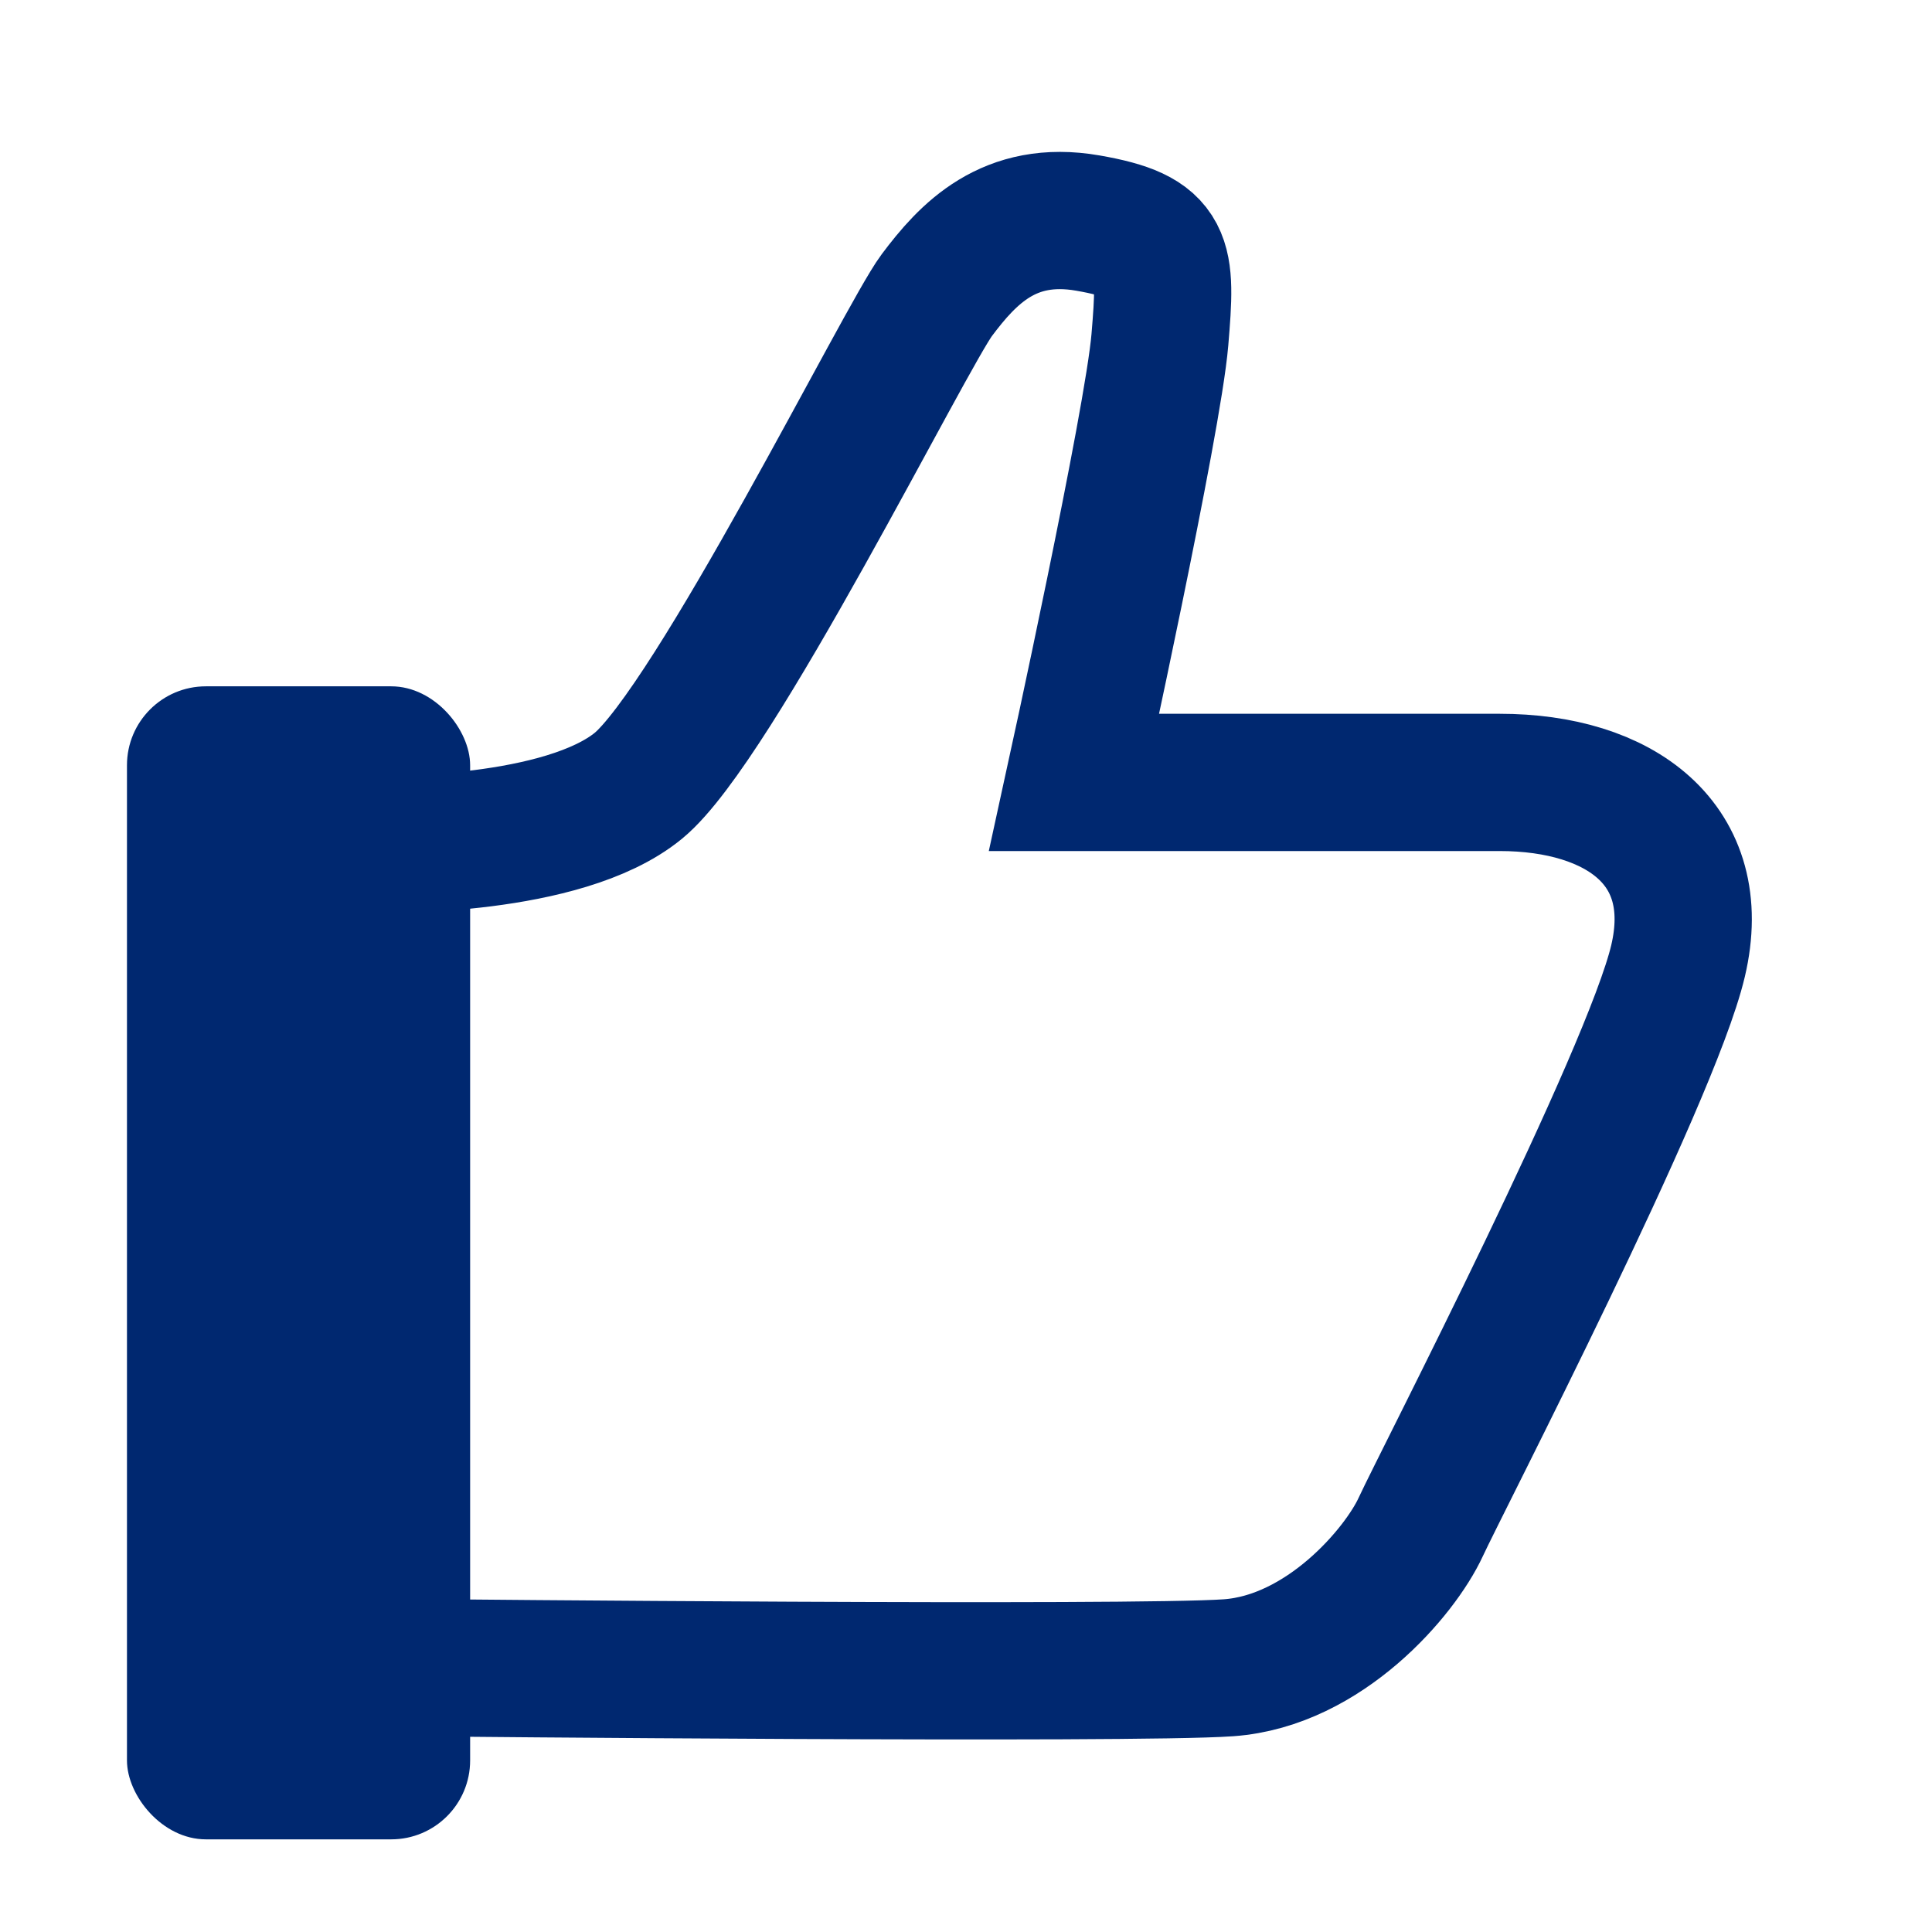
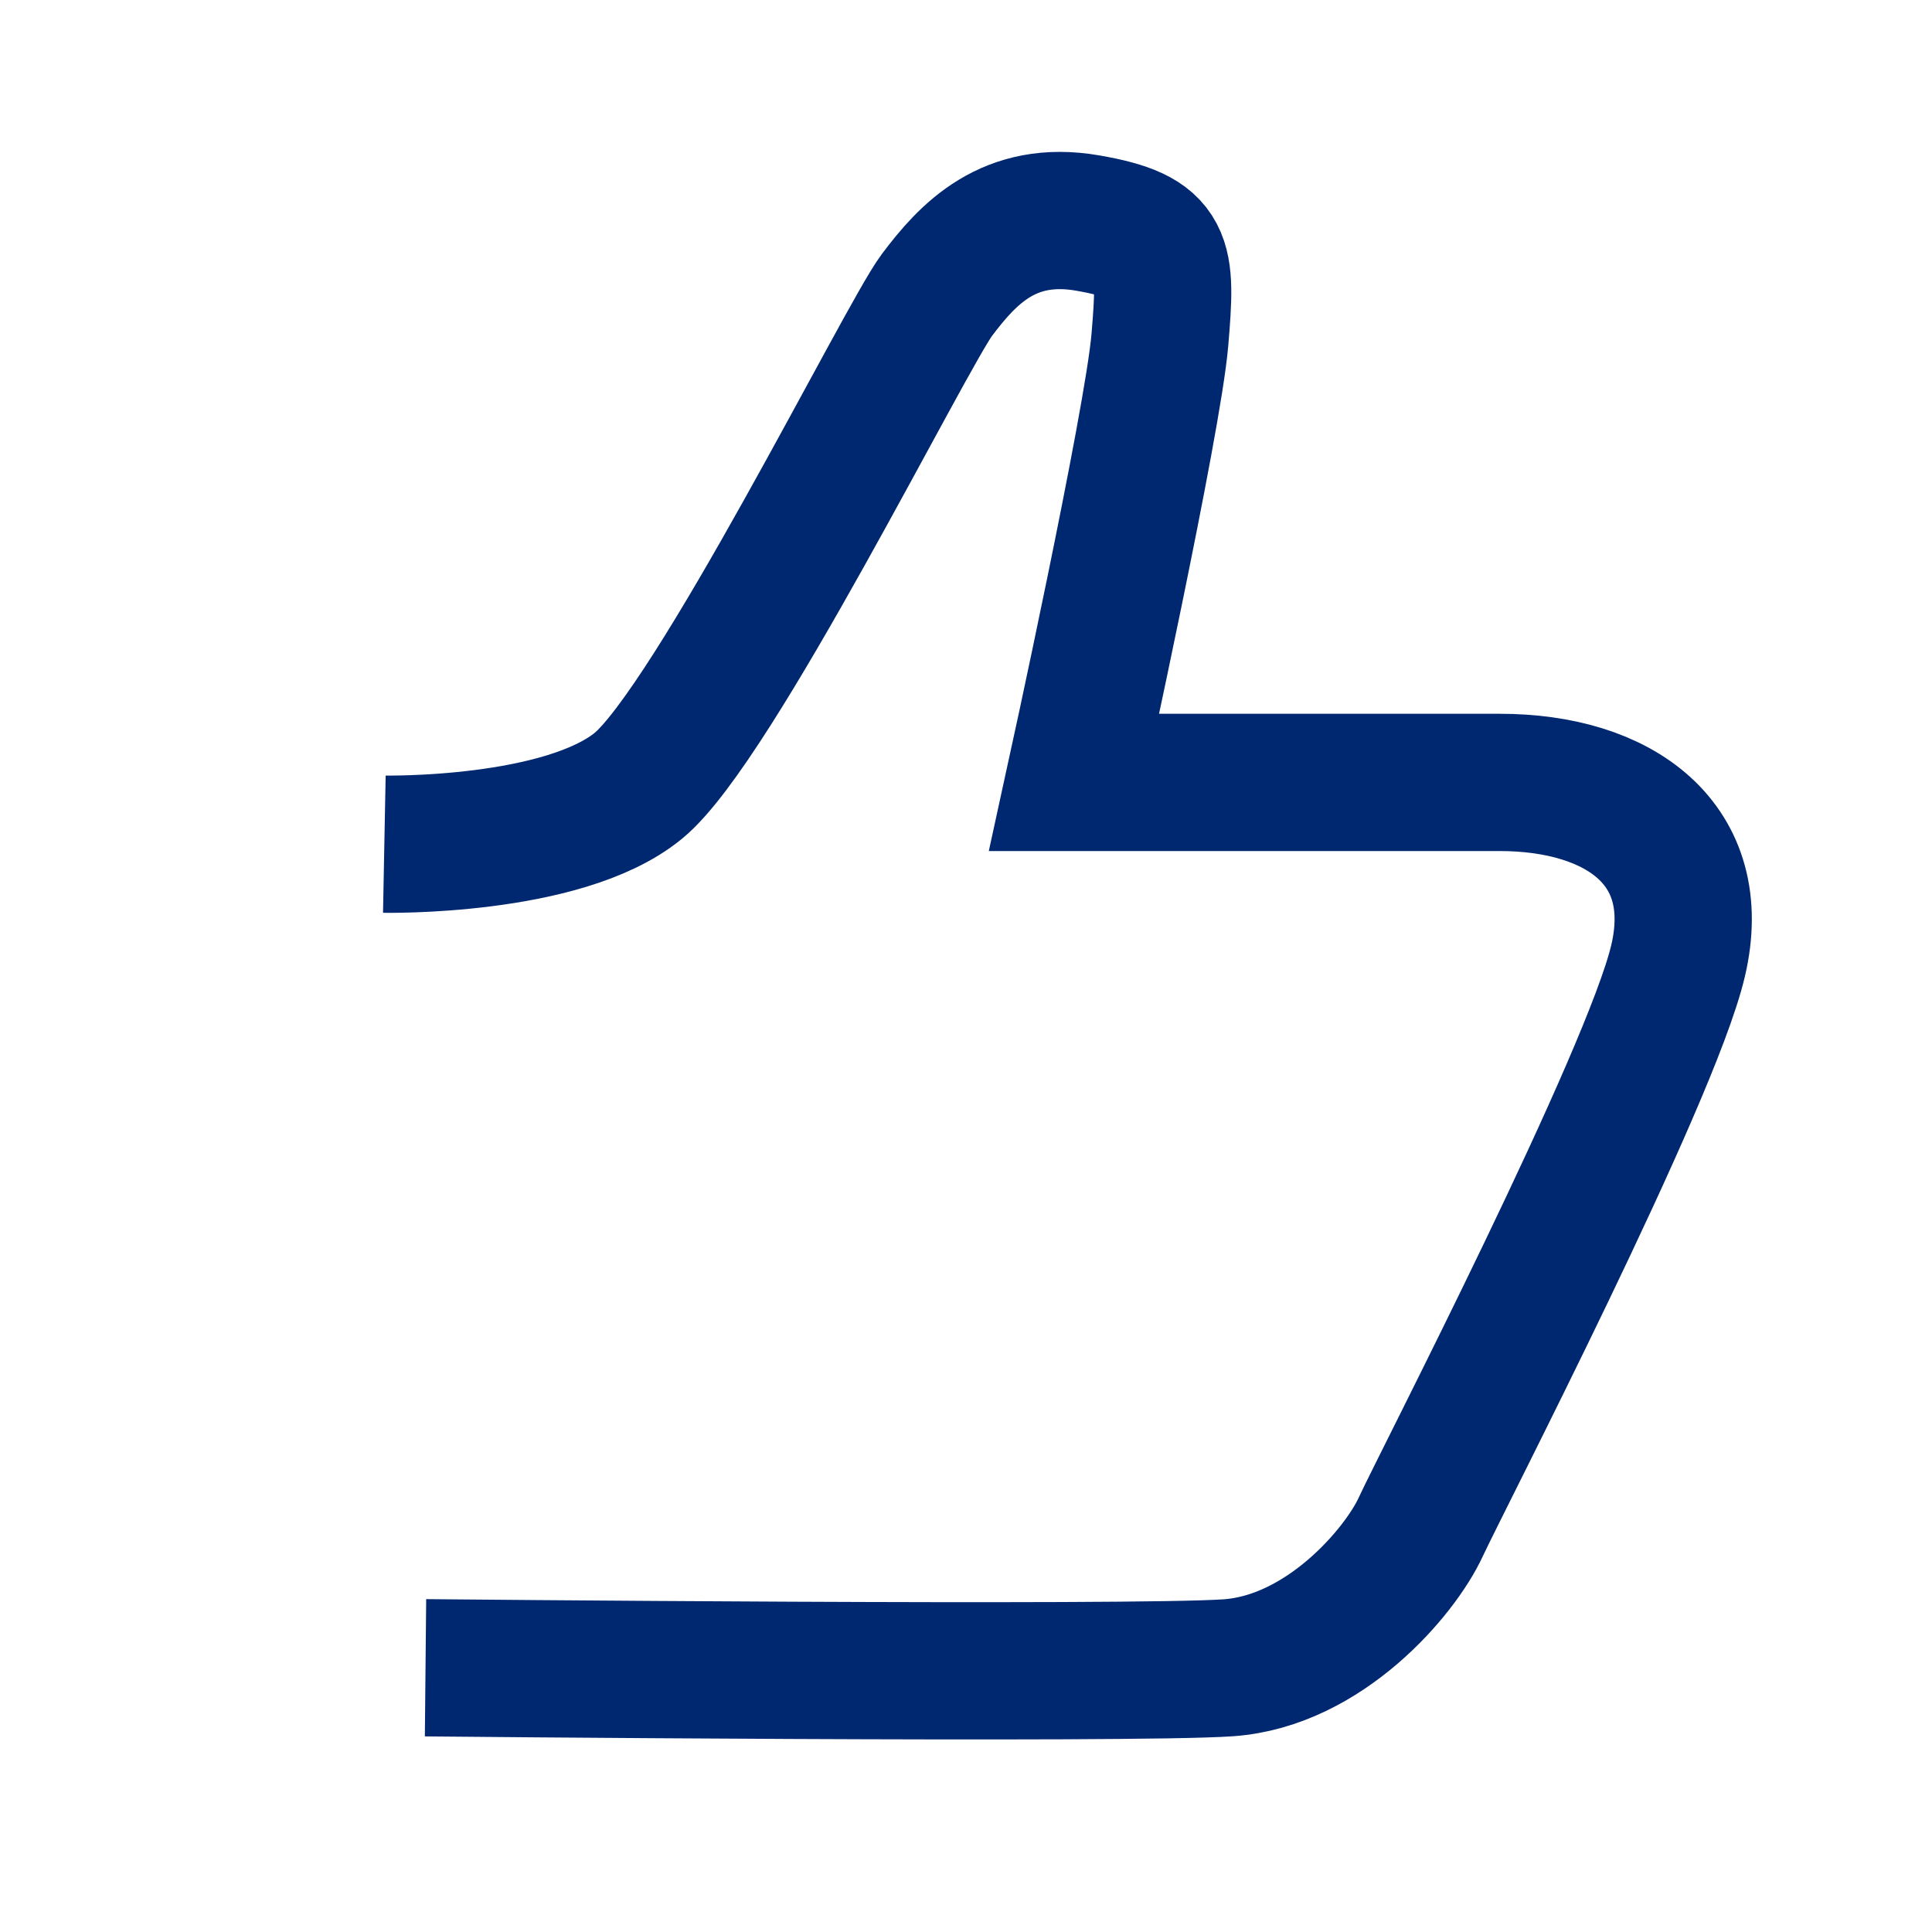
<svg xmlns="http://www.w3.org/2000/svg" id="_グループ_5145" data-name=" グループ 5145" version="1.1" viewBox="0 0 56.3 56.3">
  <defs>
    <style>
      .cls-1 {
        fill: none;
        stroke: #002870;
        stroke-miterlimit: 10;
        stroke-width: 4px;
      }

      .cls-2 {
        fill: #002870;
        stroke-width: 0px;
      }
    </style>
  </defs>
  <path class="cls-1" d="M11.2,24.6s5.2.1,7.4-1.7,7.8-13.1,8.7-14.3,2.1-2.5,4.4-2.1,2.3,1,2.1,3.4-2.5,12.9-2.5,12.9h12.4c3.5,0,6,1.8,5.2,5.2s-6.9,15.2-7.5,16.5-2.8,3.9-5.6,4.1-23.4,0-23.4,0" />
-   <rect class="cls-2" x="3.7" y="20" width="10" height="33.6" rx="2.3" ry="2.3" />
</svg>